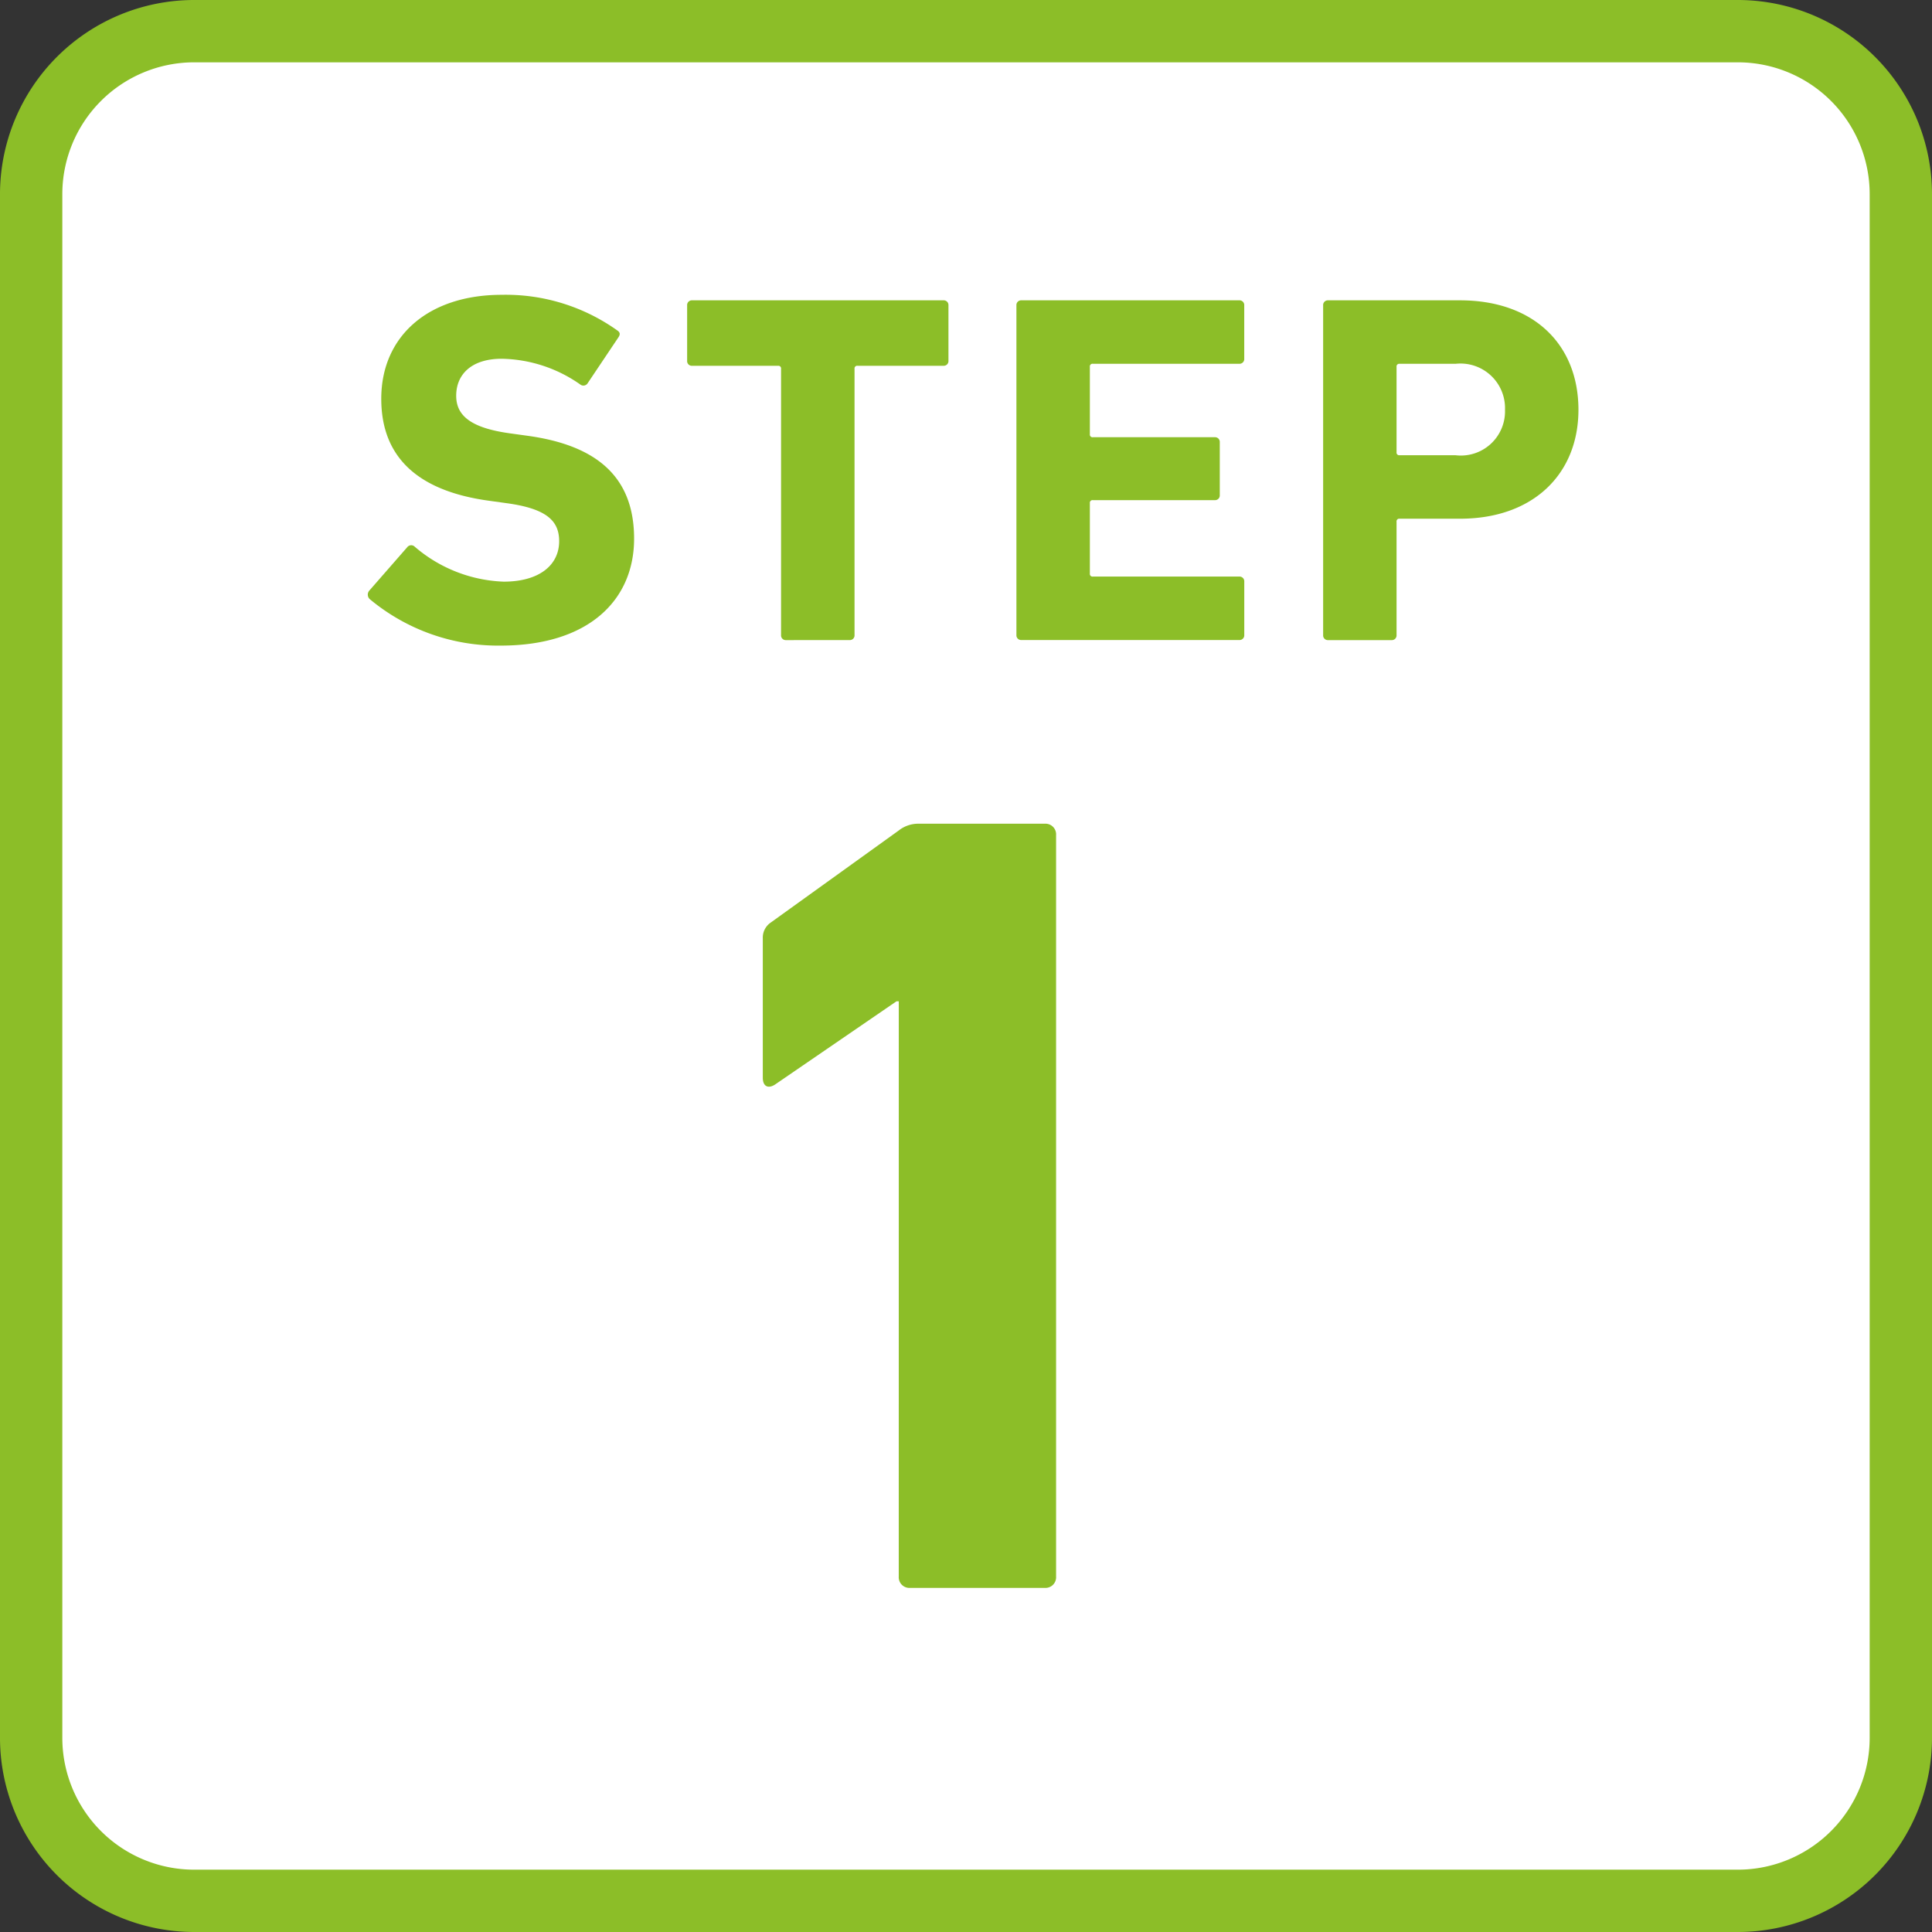
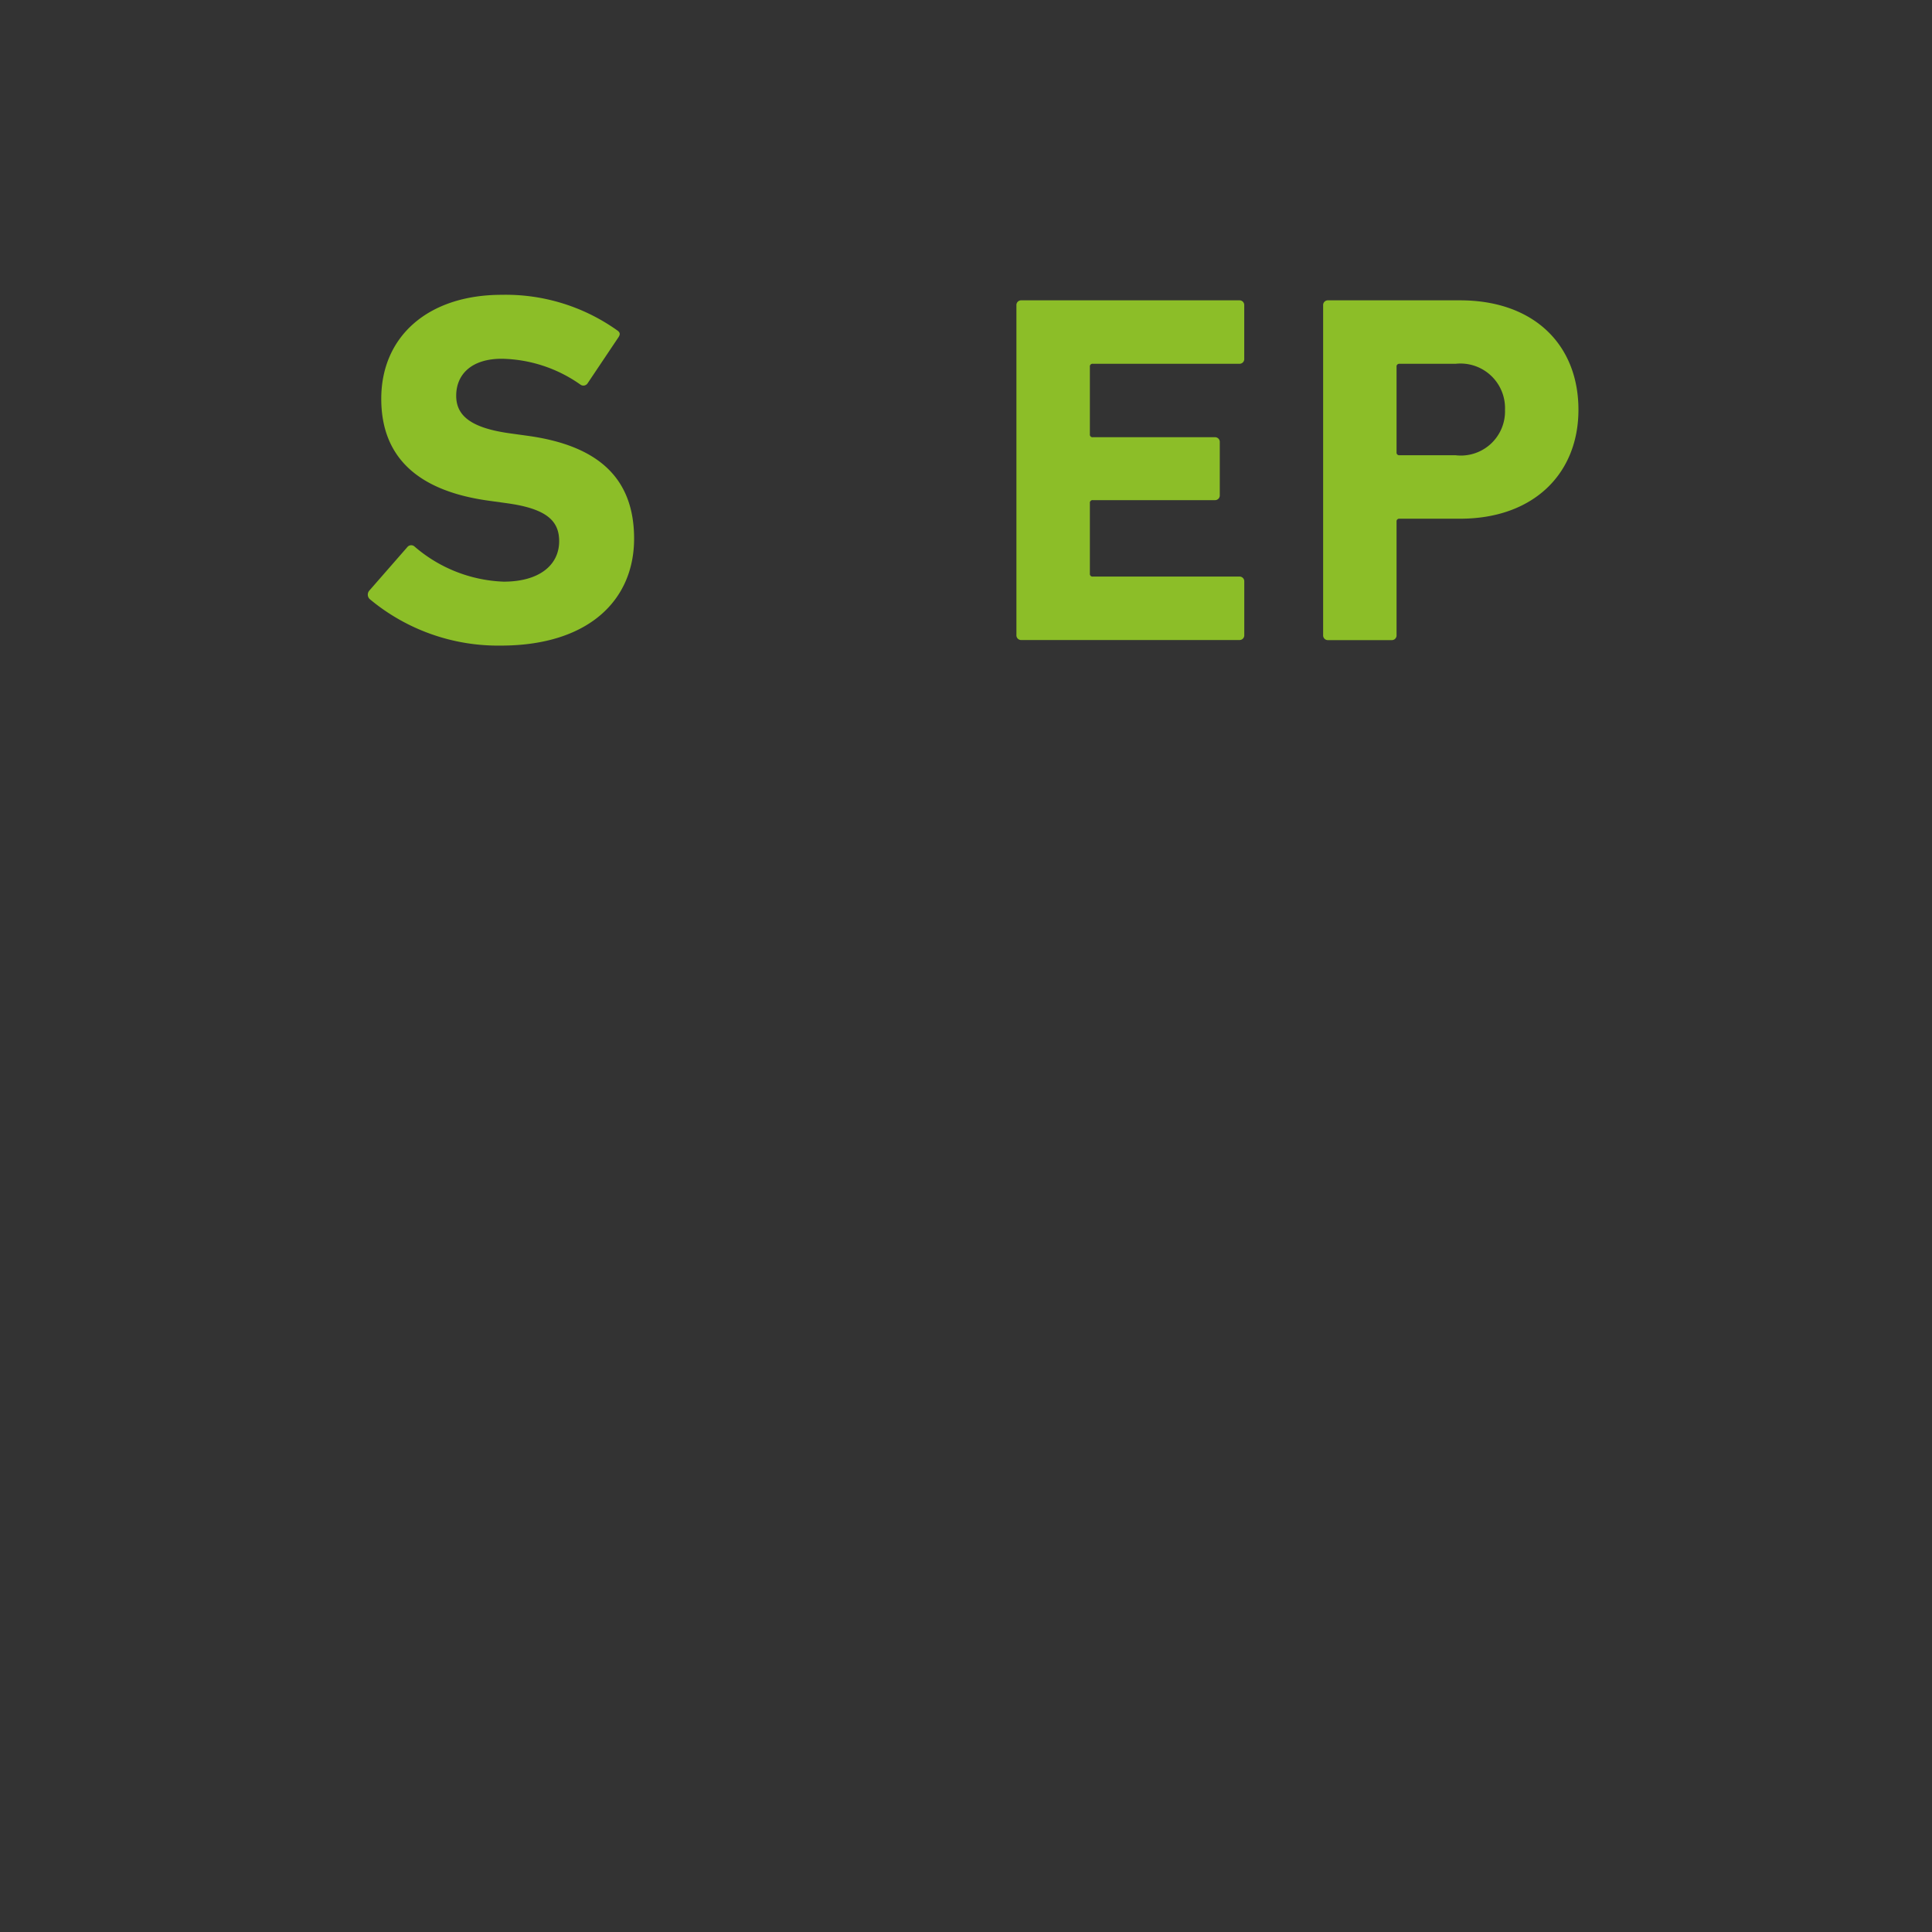
<svg xmlns="http://www.w3.org/2000/svg" viewBox="0 0 62 62">
  <rect x="0" y="0" width="62" height="62" fill="#333333" stroke="none" />
  <g id="applicationFlow_step01">
-     <rect x="1" y="1" width="60" height="60" rx="5.228" fill="#fff" />
-     <path d="M55.771,62H6.228A6.235,6.235,0,0,1,0,55.772V6.229A6.235,6.235,0,0,1,6.228,0H55.771A6.235,6.235,0,0,1,62,6.229V55.772A6.235,6.235,0,0,1,55.771,62ZM6.228,2A4.233,4.233,0,0,0,2,6.229V55.772A4.232,4.232,0,0,0,6.228,60H55.771A4.233,4.233,0,0,0,60,55.772V6.229A4.233,4.233,0,0,0,55.771,2Z" fill="#8cbe28" />
-     <path d="M28.843,32.132h-.072L24.876,34.801c-.216.144-.397.072-.397-.216V30.113a.583.583,0,0,1,.252-.505l4.111-2.957a1.007,1.007,0,0,1,.649-.217h4.039a.341.341,0,0,1,.361.361V50.596a.341.341,0,0,1-.361.361H29.203a.341.341,0,0,1-.361-.361Z" fill="#8cbe28" />
    <path d="M11.866,19.227a.197.197,0,0,1-.016-.272l1.219-1.395a.16.16,0,0,1,.24-.016A4.629,4.629,0,0,0,16.164,18.666c1.139,0,1.78-.529,1.78-1.299,0-.641-.385-1.042-1.684-1.219l-.577-.08c-2.213-.305-3.448-1.347-3.448-3.271,0-2.005,1.507-3.336,3.864-3.336A6.167,6.167,0,0,1,19.804,10.6c.096.064.112.128.032.24L18.858,12.299a.161.161,0,0,1-.225.048,4.505,4.505,0,0,0-2.534-.834c-.962,0-1.459.497-1.459,1.187,0,.625.449,1.026,1.7,1.203l.577.08c2.245.305,3.432,1.331,3.432,3.303,0,1.973-1.459,3.432-4.281,3.432A6.431,6.431,0,0,1,11.866,19.227Z" fill="#8cbe28" />
-     <path d="M25.225,20.542a.151.151,0,0,1-.16-.16V11.835a.085.085,0,0,0-.096-.096h-2.758a.151.151,0,0,1-.16-.16V9.798a.151.151,0,0,1,.16-.16h8.066a.151.151,0,0,1,.16.16v1.78a.151.151,0,0,1-.16.16h-2.758a.085.085,0,0,0-.096.096v8.547a.151.151,0,0,1-.16.16Z" fill="#8cbe28" />
    <path d="M32.618,9.798a.151.151,0,0,1,.16-.16h6.991a.151.151,0,0,1,.16.16v1.716a.151.151,0,0,1-.16.16H35.071a.085.085,0,0,0-.096.096v2.165a.085.085,0,0,0,.096.096h3.913a.151.151,0,0,1,.16.16v1.699a.151.151,0,0,1-.16.16H35.071a.085.085,0,0,0-.096.096v2.261a.085.085,0,0,0,.096.096h4.699a.151.151,0,0,1,.16.16v1.716a.151.151,0,0,1-.16.16H32.778a.151.151,0,0,1-.16-.16Z" fill="#8cbe28" />
    <path d="M42.621,20.542a.151.151,0,0,1-.16-.16V9.798a.151.151,0,0,1,.16-.16h4.233c2.373,0,3.8,1.427,3.8,3.512,0,2.053-1.443,3.496-3.8,3.496H44.913a.085.085,0,0,0-.096.096v3.64a.151.151,0,0,1-.16.16Zm5.676-7.392a1.43,1.43,0,0,0-1.587-1.475H44.913a.085.085,0,0,0-.096.096v2.742a.085.085,0,0,0,.096.096h1.796A1.418,1.418,0,0,0,48.297,13.15Z" fill="#8cbe28" />
  </g>
</svg>